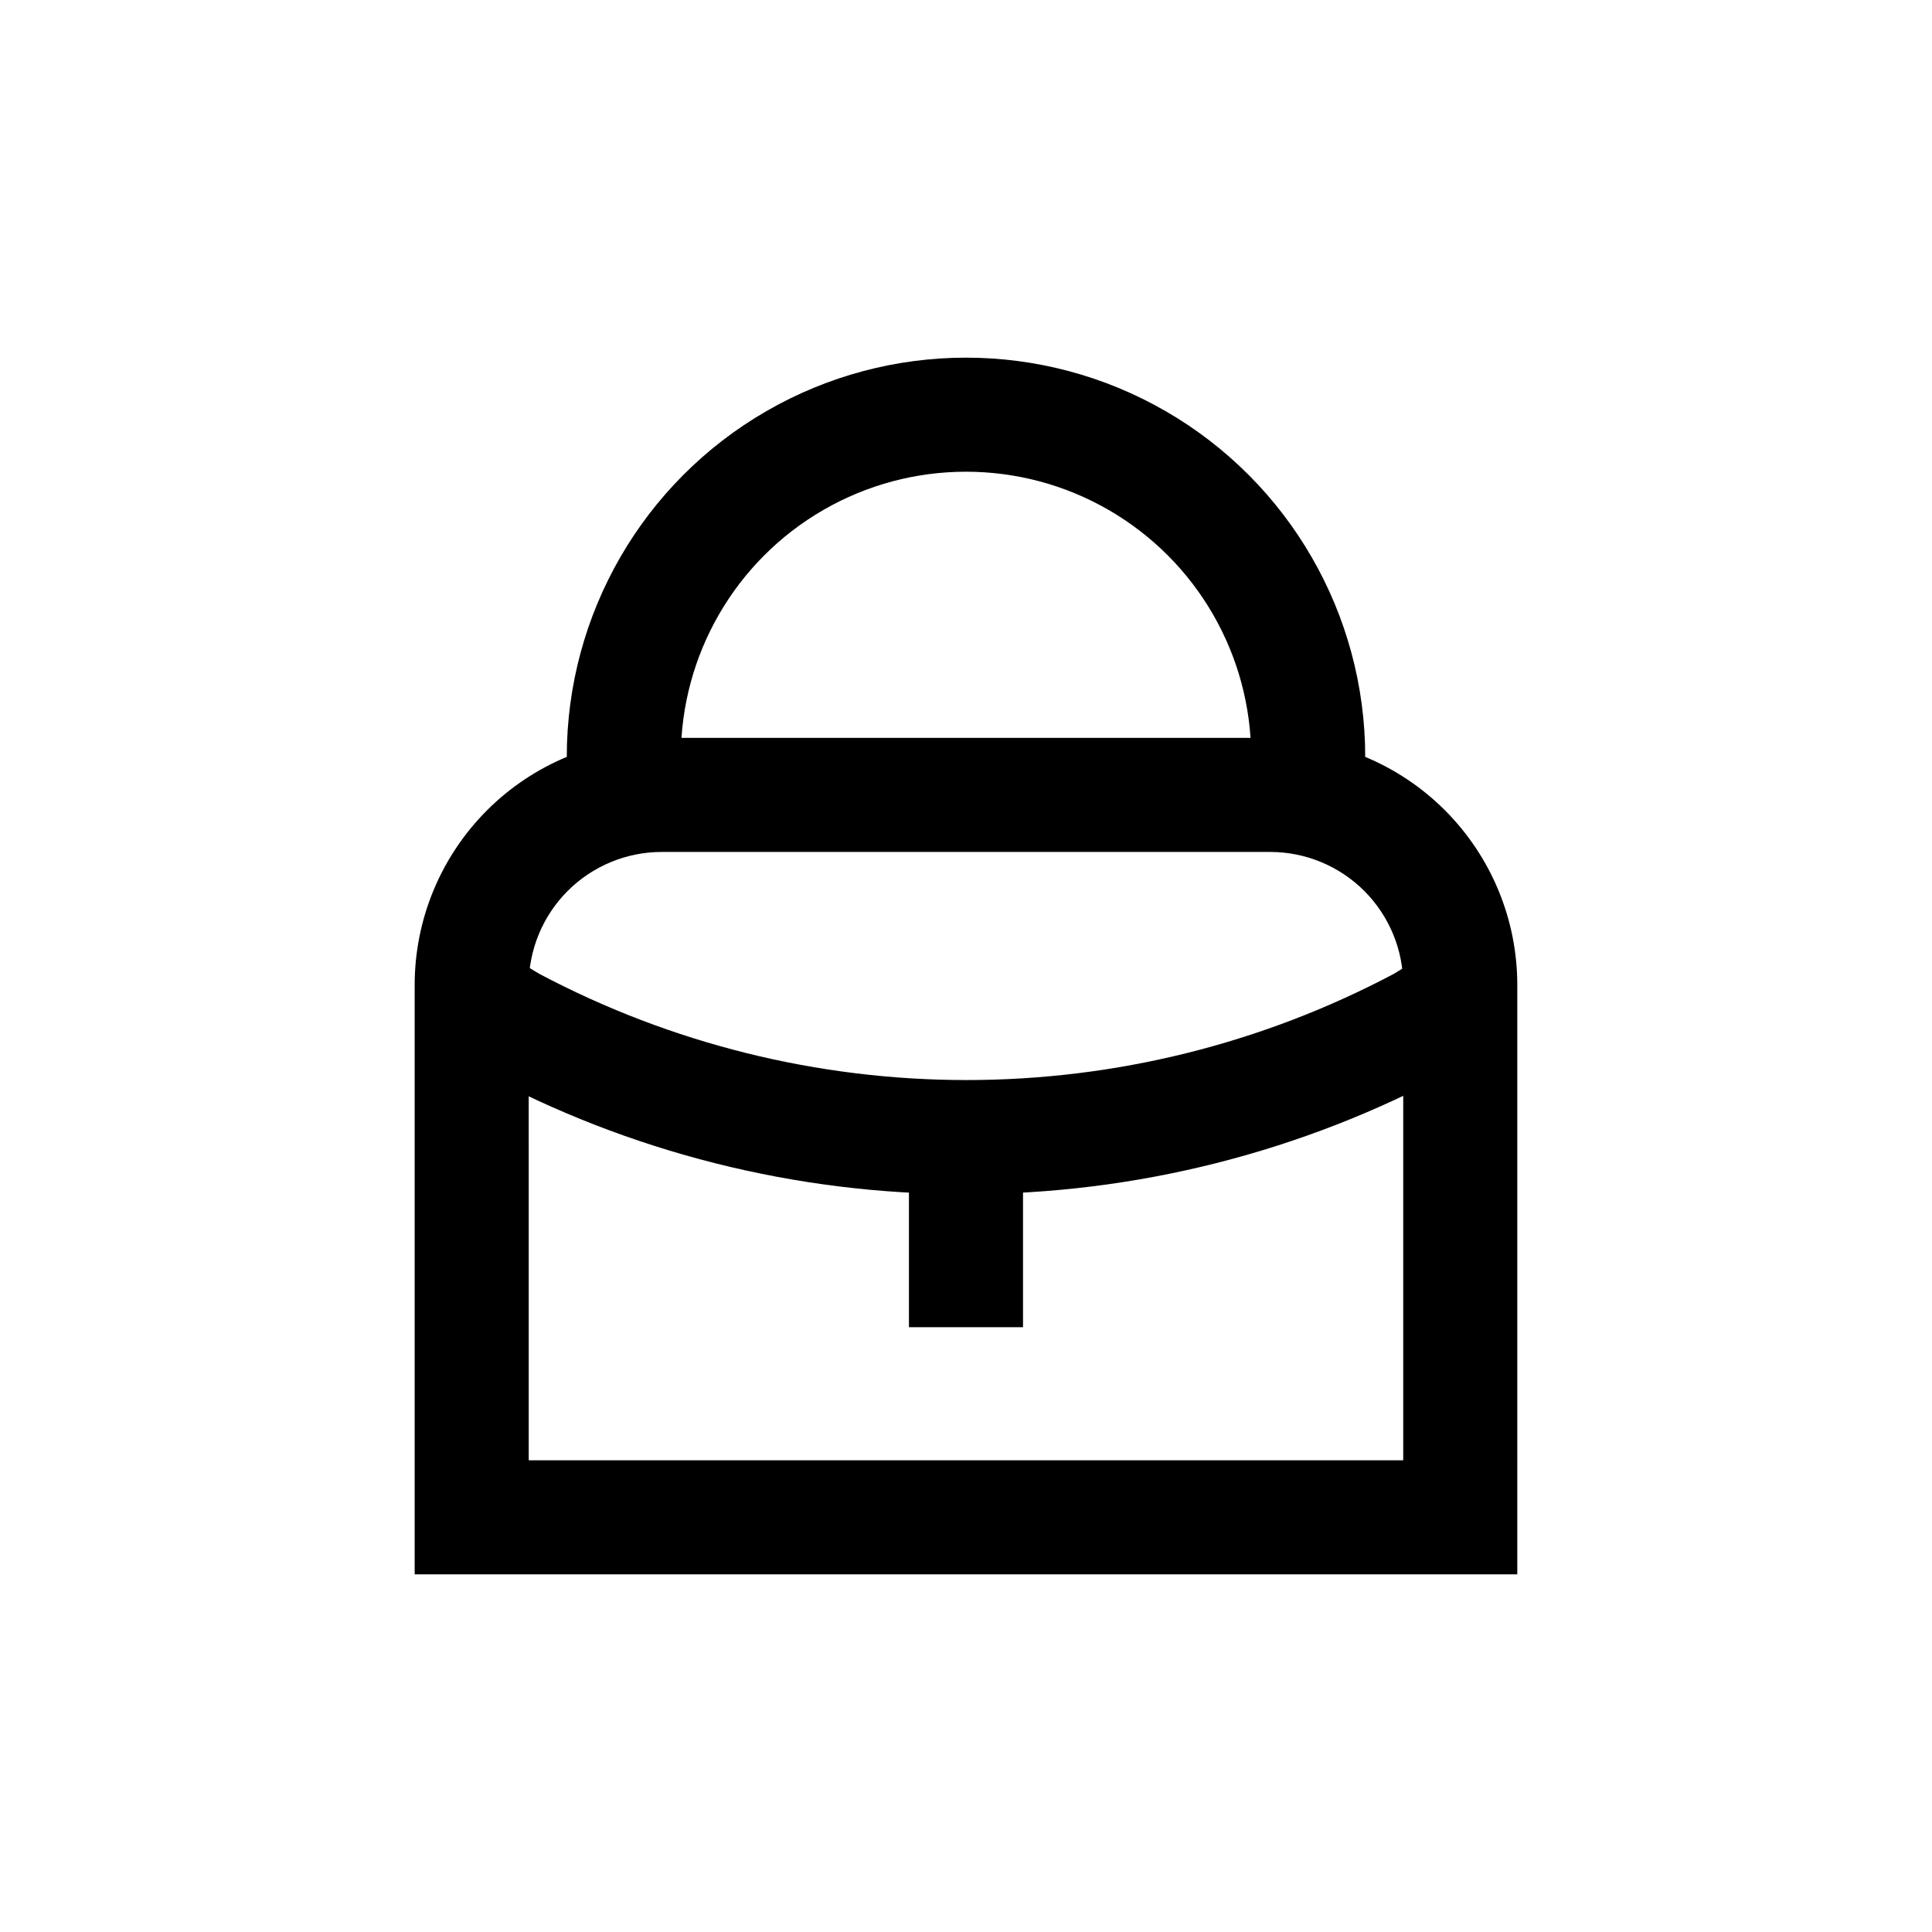
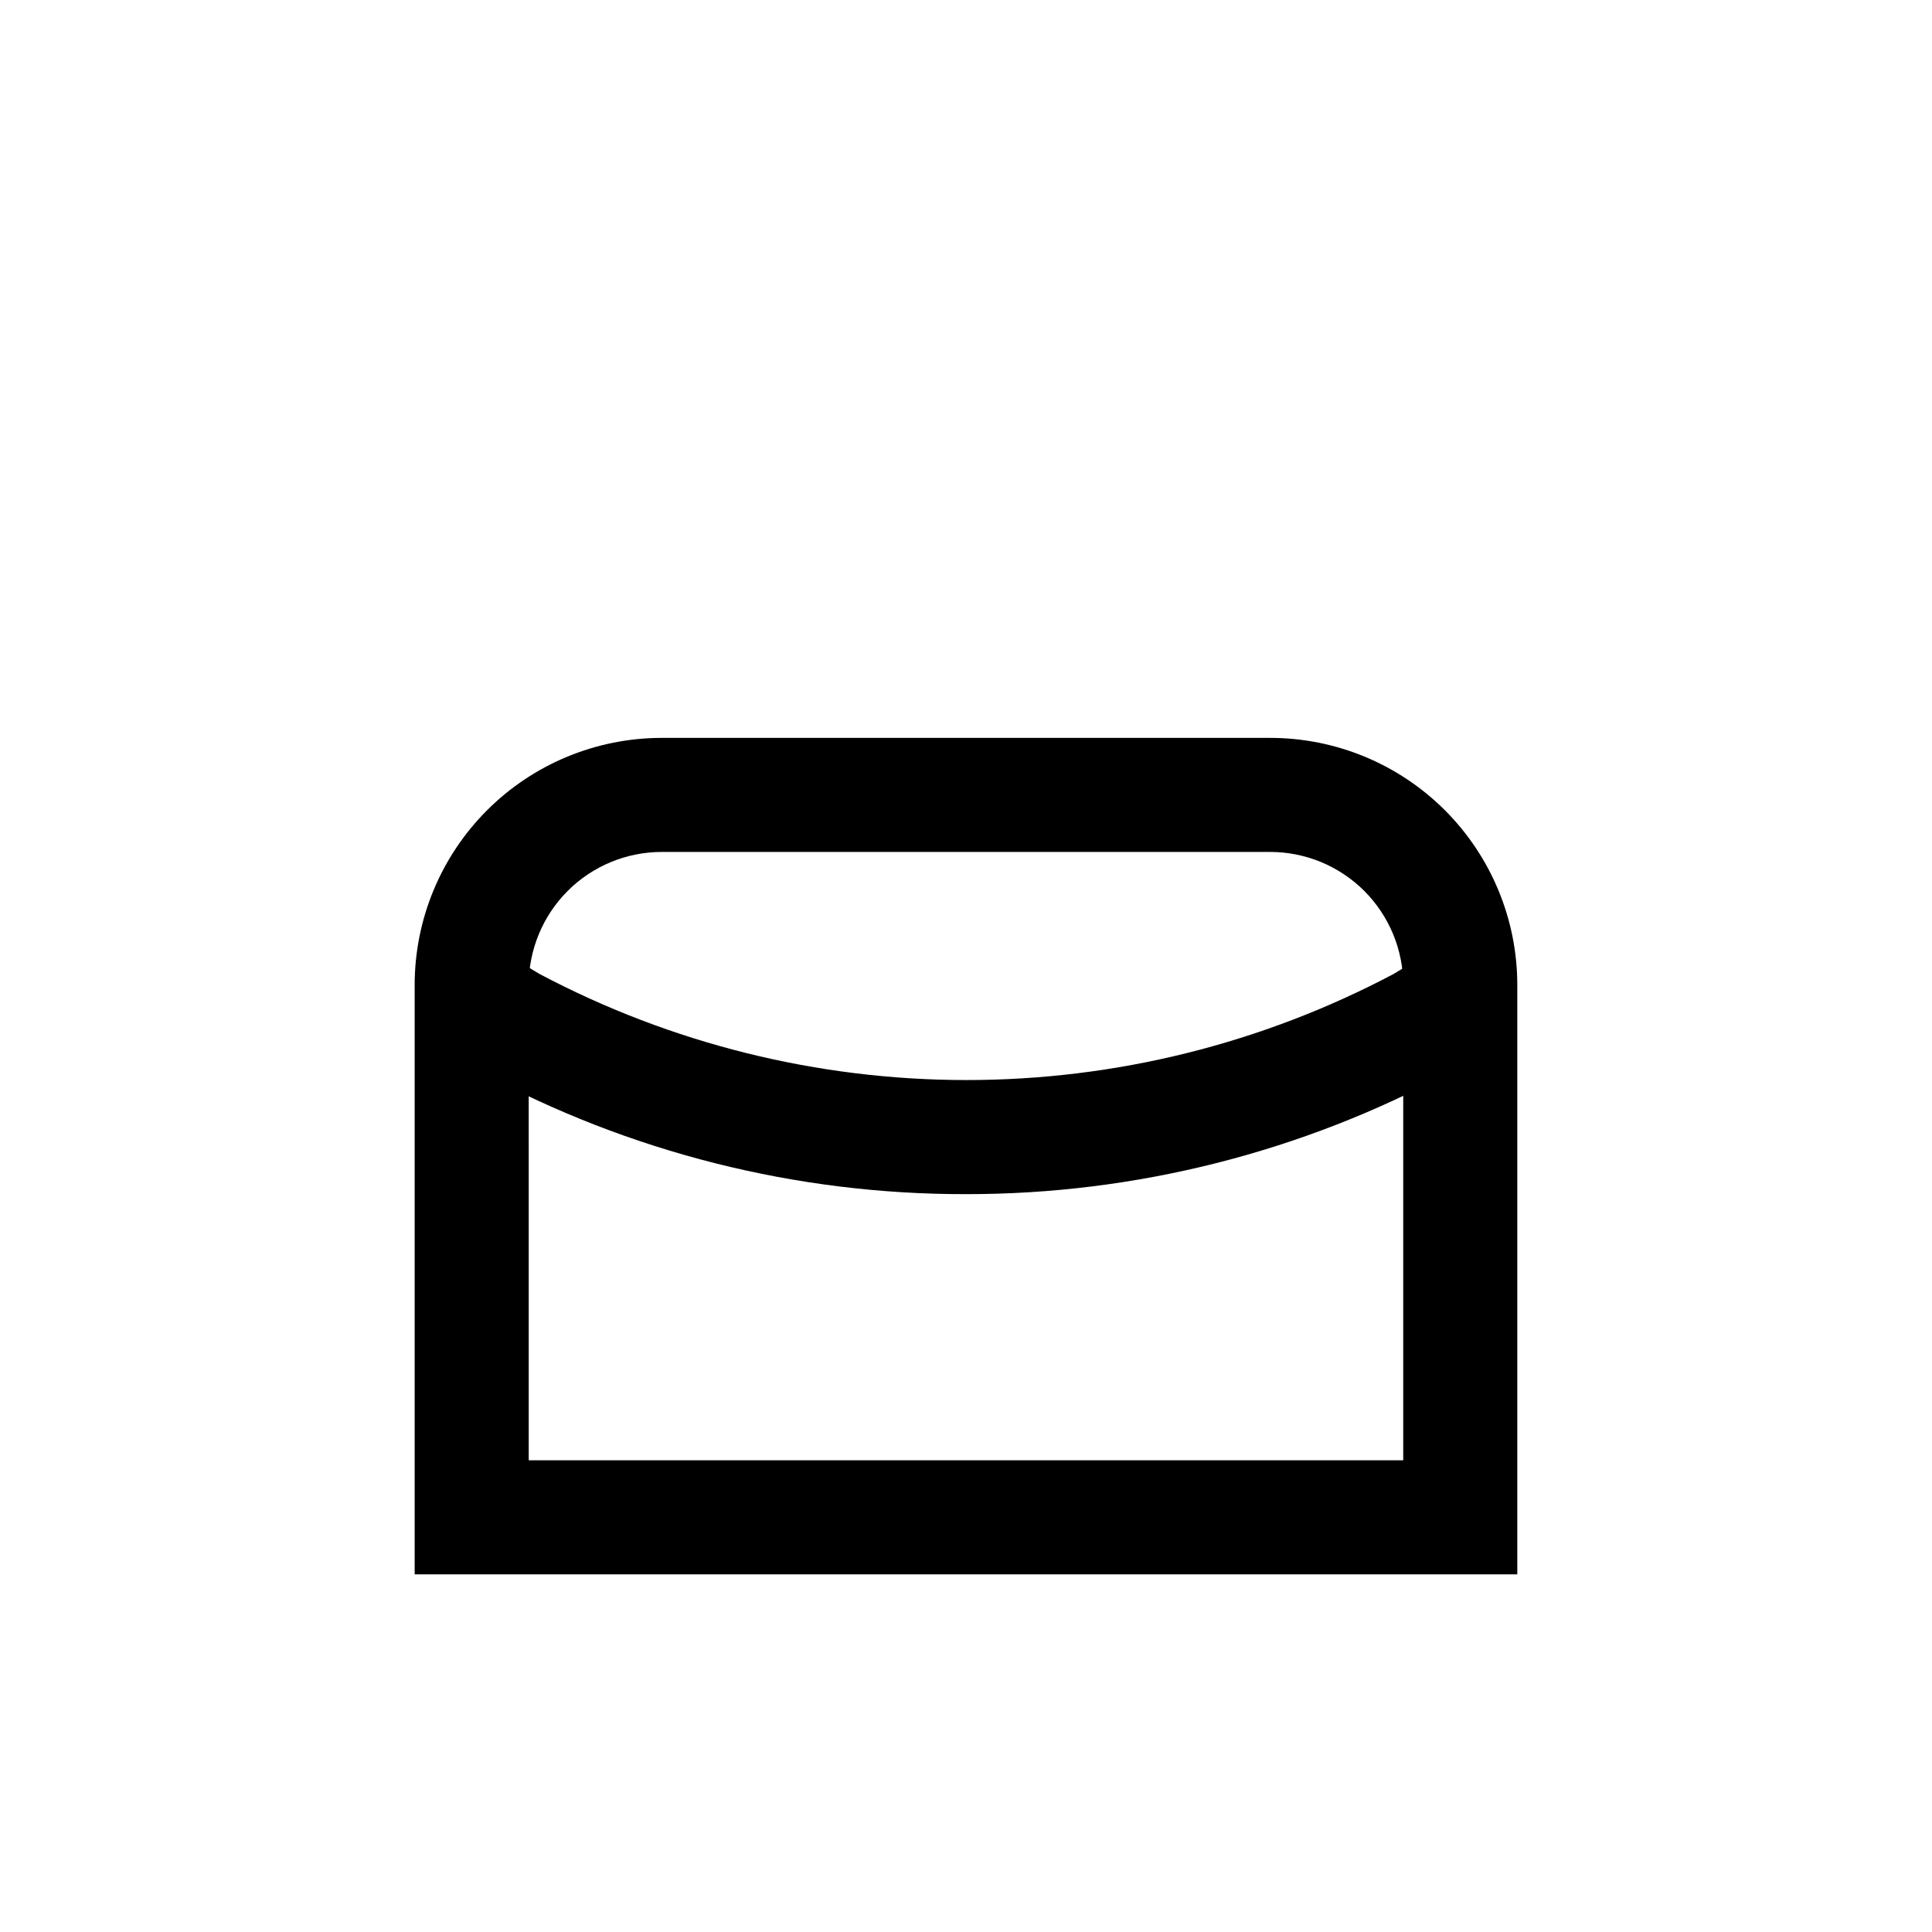
<svg xmlns="http://www.w3.org/2000/svg" fill="#000000" width="800px" height="800px" version="1.1" viewBox="144 144 512 512">
  <g>
    <path d="m546.1 561.22h-292.21v-156.18c0-17.367 6.898-34.027 19.184-46.312 12.281-12.281 28.941-19.18 46.312-19.18h161.22c17.367 0 34.027 6.898 46.312 19.18 12.281 12.285 19.18 28.945 19.18 46.312zm-261.98-30.23h231.75v-125.95c0-9.352-3.715-18.32-10.328-24.938-6.617-6.613-15.586-10.328-24.938-10.328h-161.22c-9.355 0-18.324 3.715-24.938 10.328-6.613 6.617-10.332 15.586-10.332 24.938z" />
-     <path d="m505.8 344.58h-30.227c0-26.996-14.402-51.945-37.785-65.445-23.383-13.5-52.191-13.5-75.574 0-23.379 13.5-37.785 38.449-37.785 65.445h-30.227c0-37.797 20.164-72.727 52.898-91.625s73.066-18.898 105.8 0c32.734 18.898 52.898 53.828 52.898 91.625z" />
    <path d="m400 460.46c-44.922 0.086-89.152-11.051-128.68-32.395l-12.996-7.91 15.719-25.797 12.949 7.758h-0.004c34.863 18.457 73.711 28.109 113.16 28.109 39.449 0 78.297-9.652 113.16-28.109l12.645-7.656 15.672 25.695-12.949 7.758c-39.512 21.398-83.742 32.586-128.67 32.547z" />
-     <path d="m384.88 445.34h30.23v50.383h-30.23z" />
  </g>
</svg>